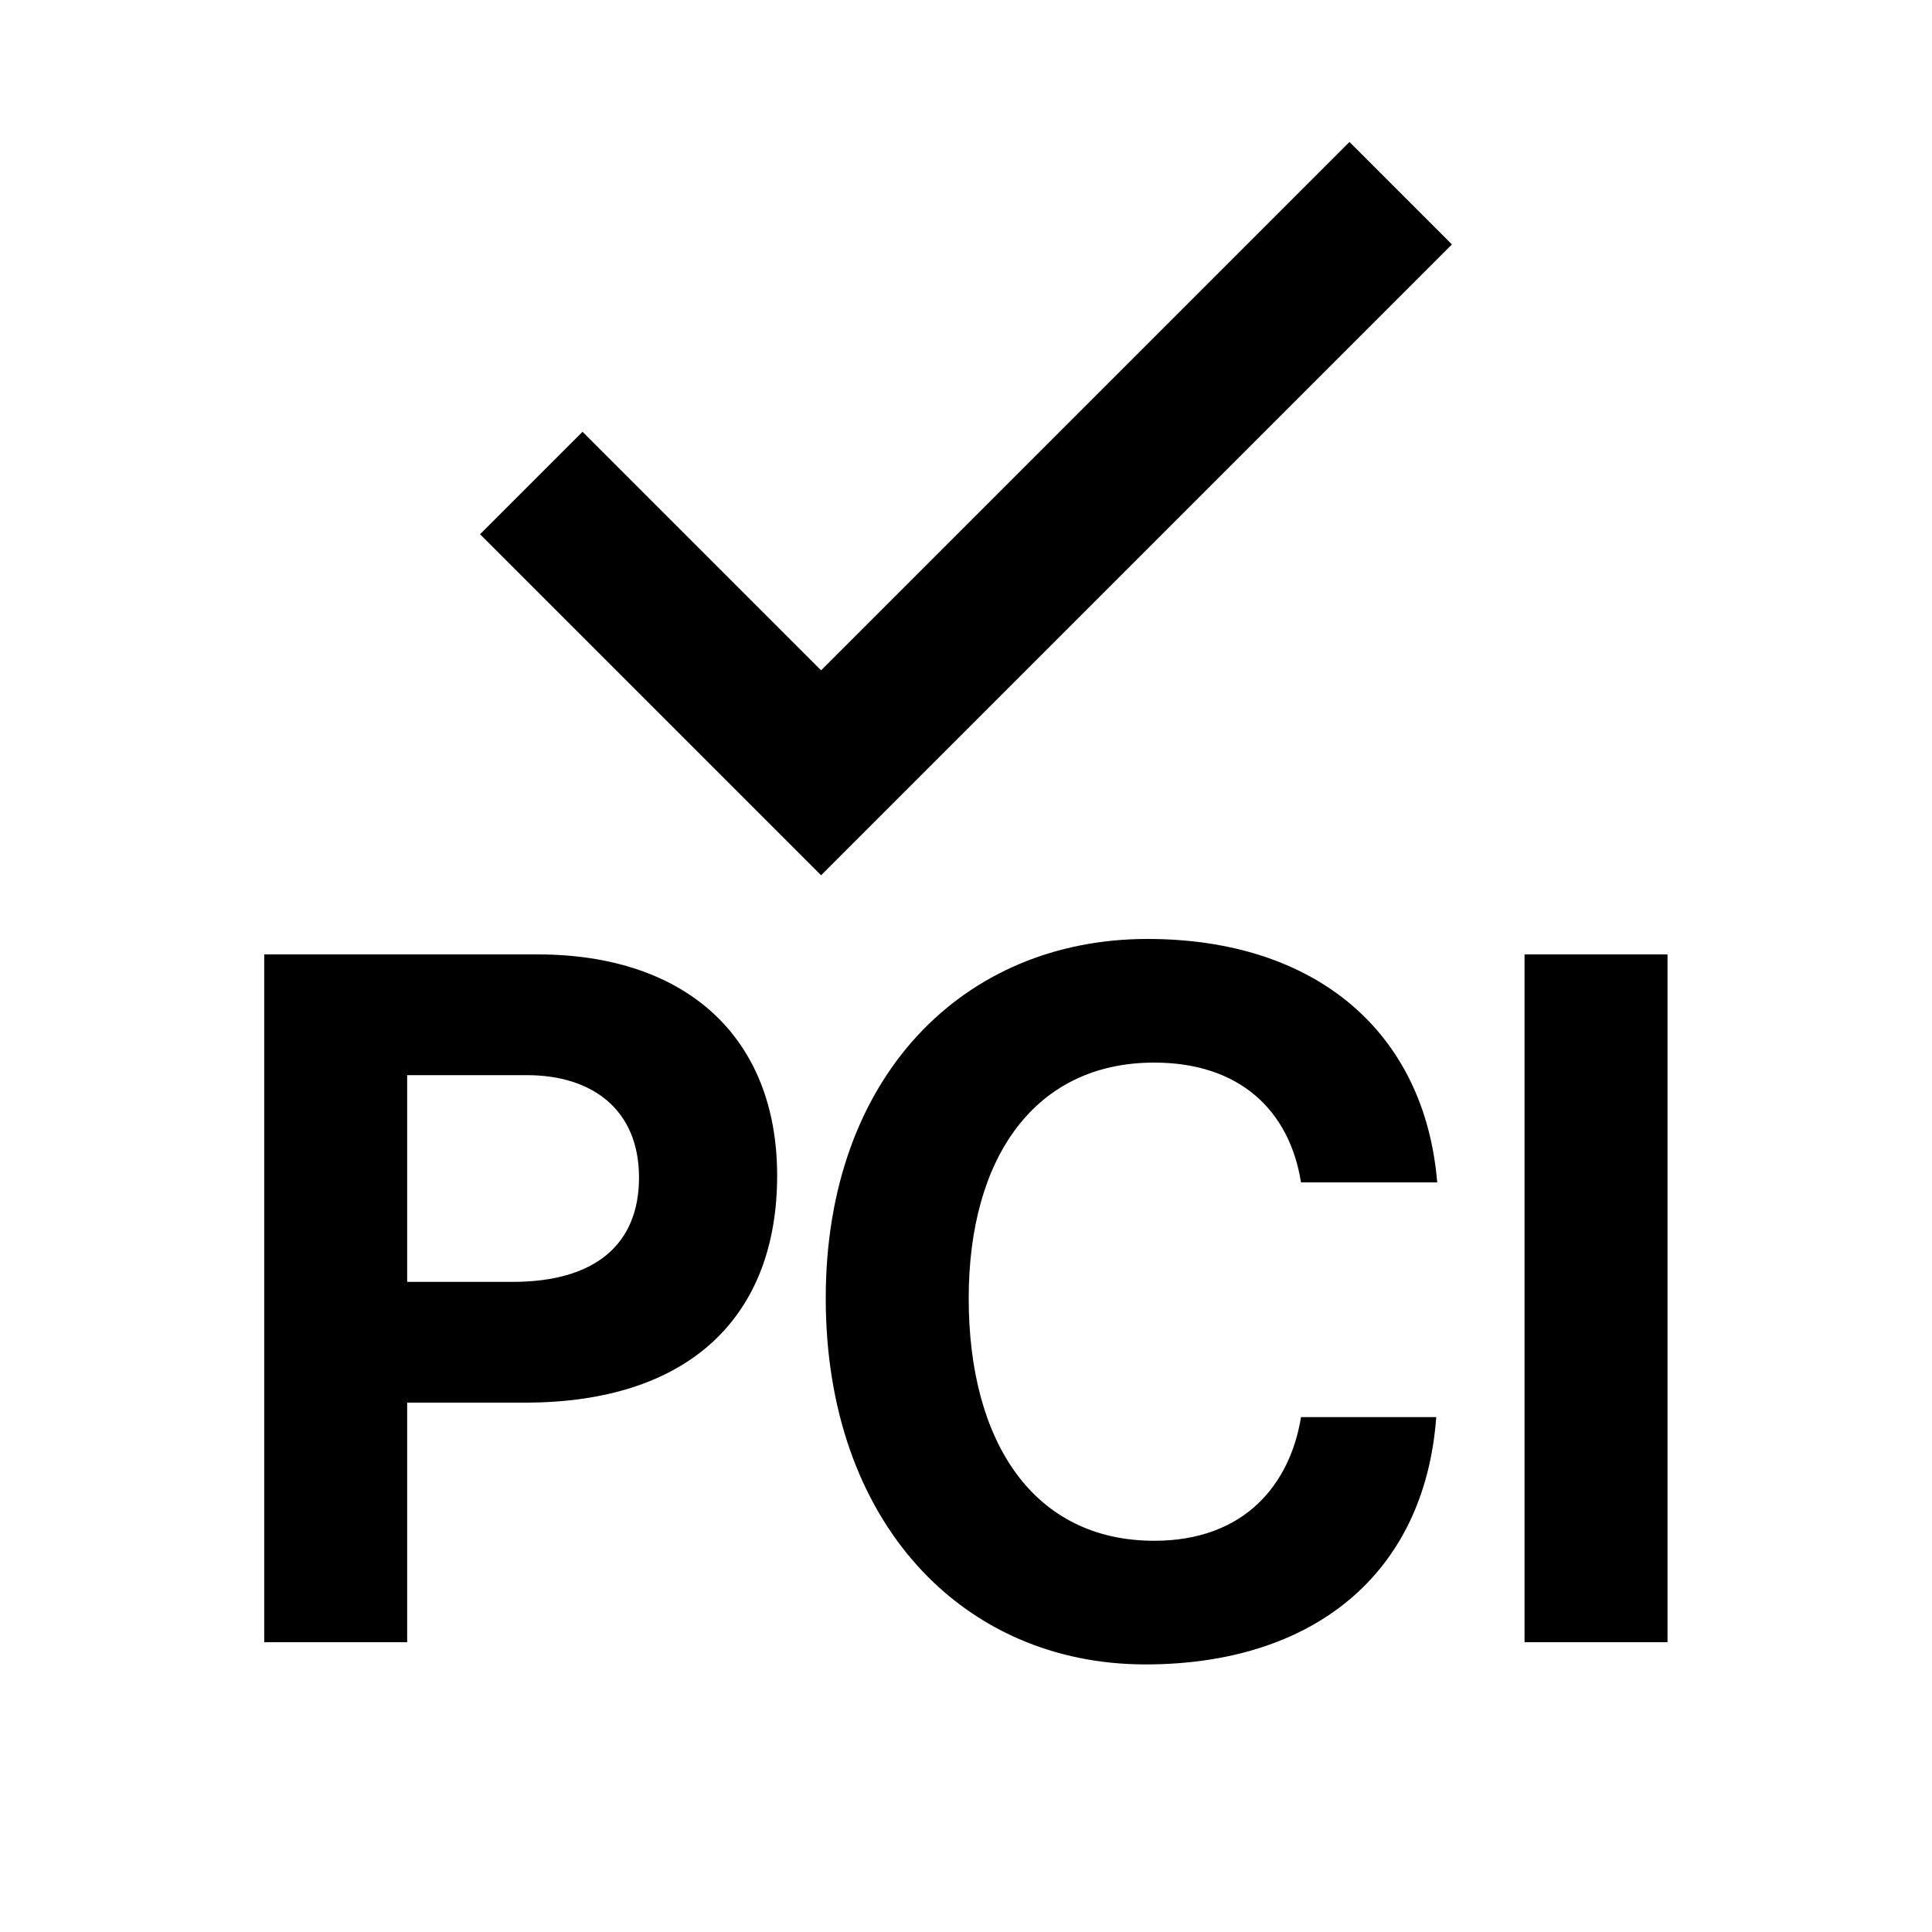
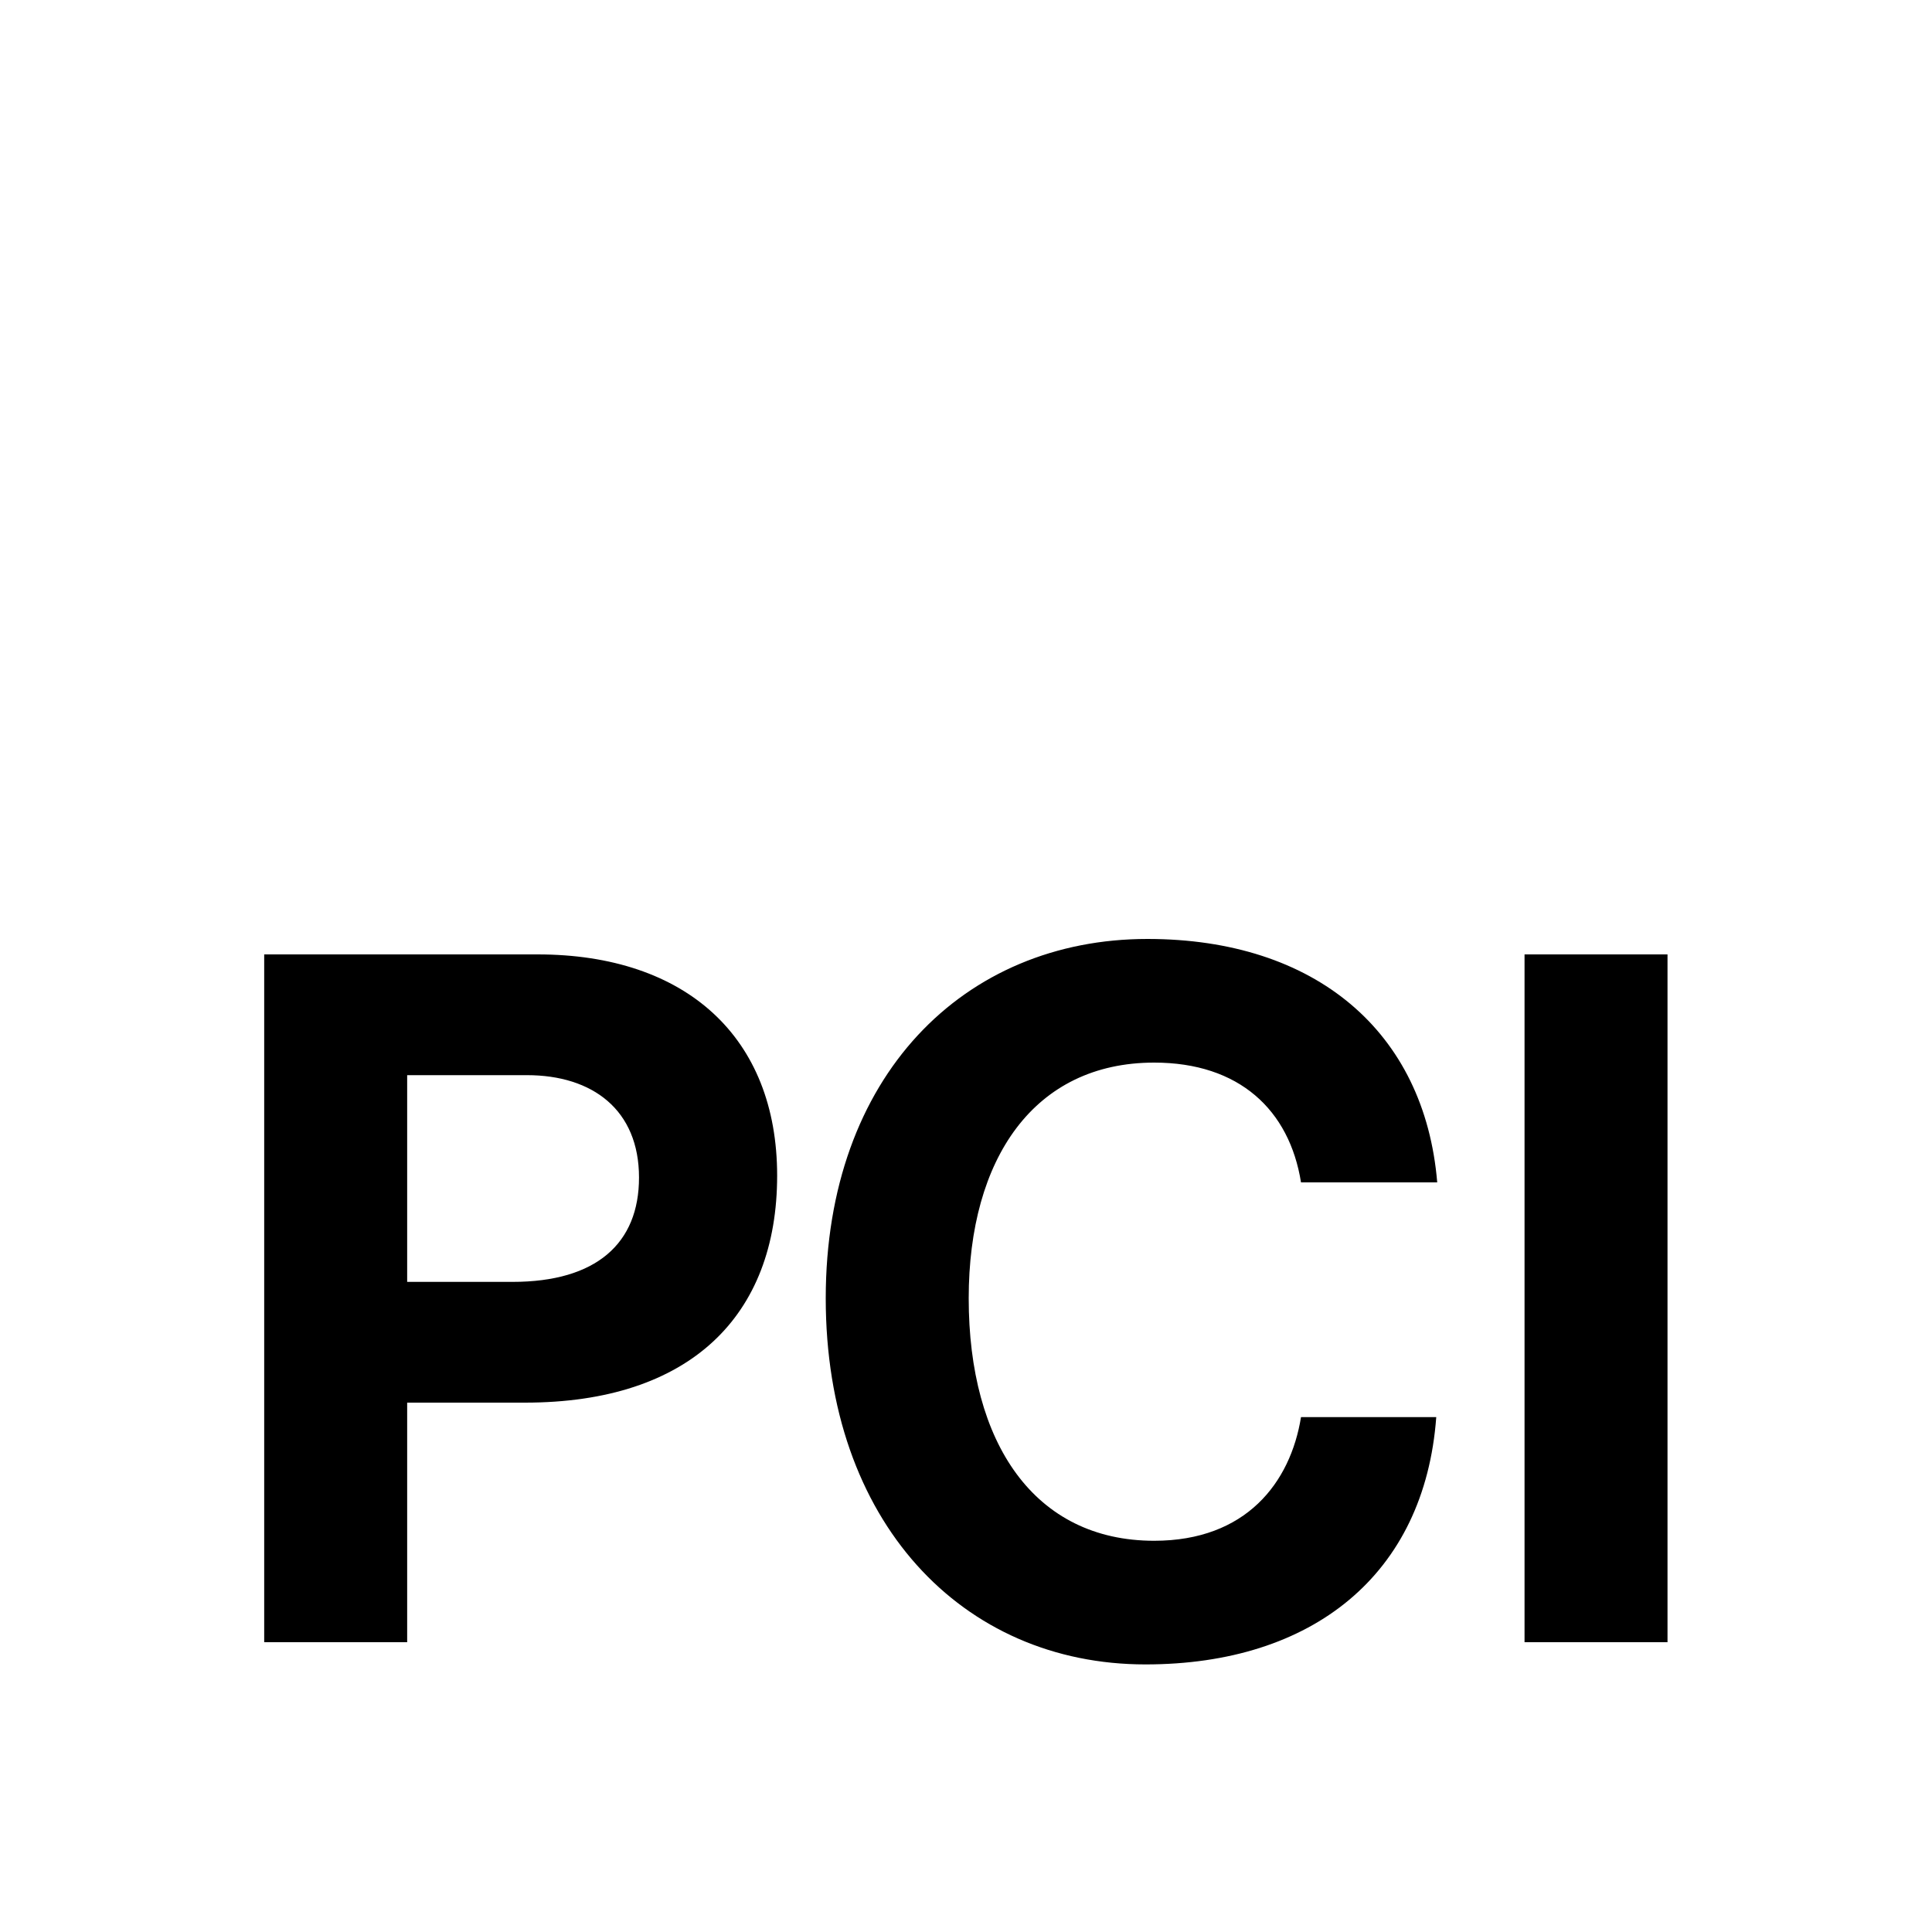
<svg xmlns="http://www.w3.org/2000/svg" width="20" height="20" viewBox="0 0 20 20" fill="none">
  <path d="M5.565 9.88C7.105 9.88 8.045 10.74 8.045 12.17C8.045 13.62 7.145 14.52 5.435 14.52H4.215V17H2.735V9.88H5.565ZM4.215 13.27H5.305C6.175 13.27 6.615 12.87 6.615 12.19C6.615 11.49 6.135 11.13 5.455 11.13H4.215V13.27ZM11.858 17.23C9.958 17.23 8.548 15.75 8.548 13.44C8.548 11.14 9.978 9.72 11.878 9.72C13.618 9.72 14.748 10.68 14.878 12.24H13.468C13.348 11.49 12.828 11 11.948 11C10.708 11 10.028 11.99 10.028 13.44C10.028 14.94 10.708 15.95 11.948 15.95C12.898 15.95 13.358 15.35 13.468 14.67H14.868C14.748 16.3 13.588 17.23 11.858 17.23ZM17.262 17H15.782V9.88H17.262V17Z" fill="black" />
-   <path d="M5.5 5L8.5 8L14.5 2" stroke="black" stroke-width="1.5" />
</svg>